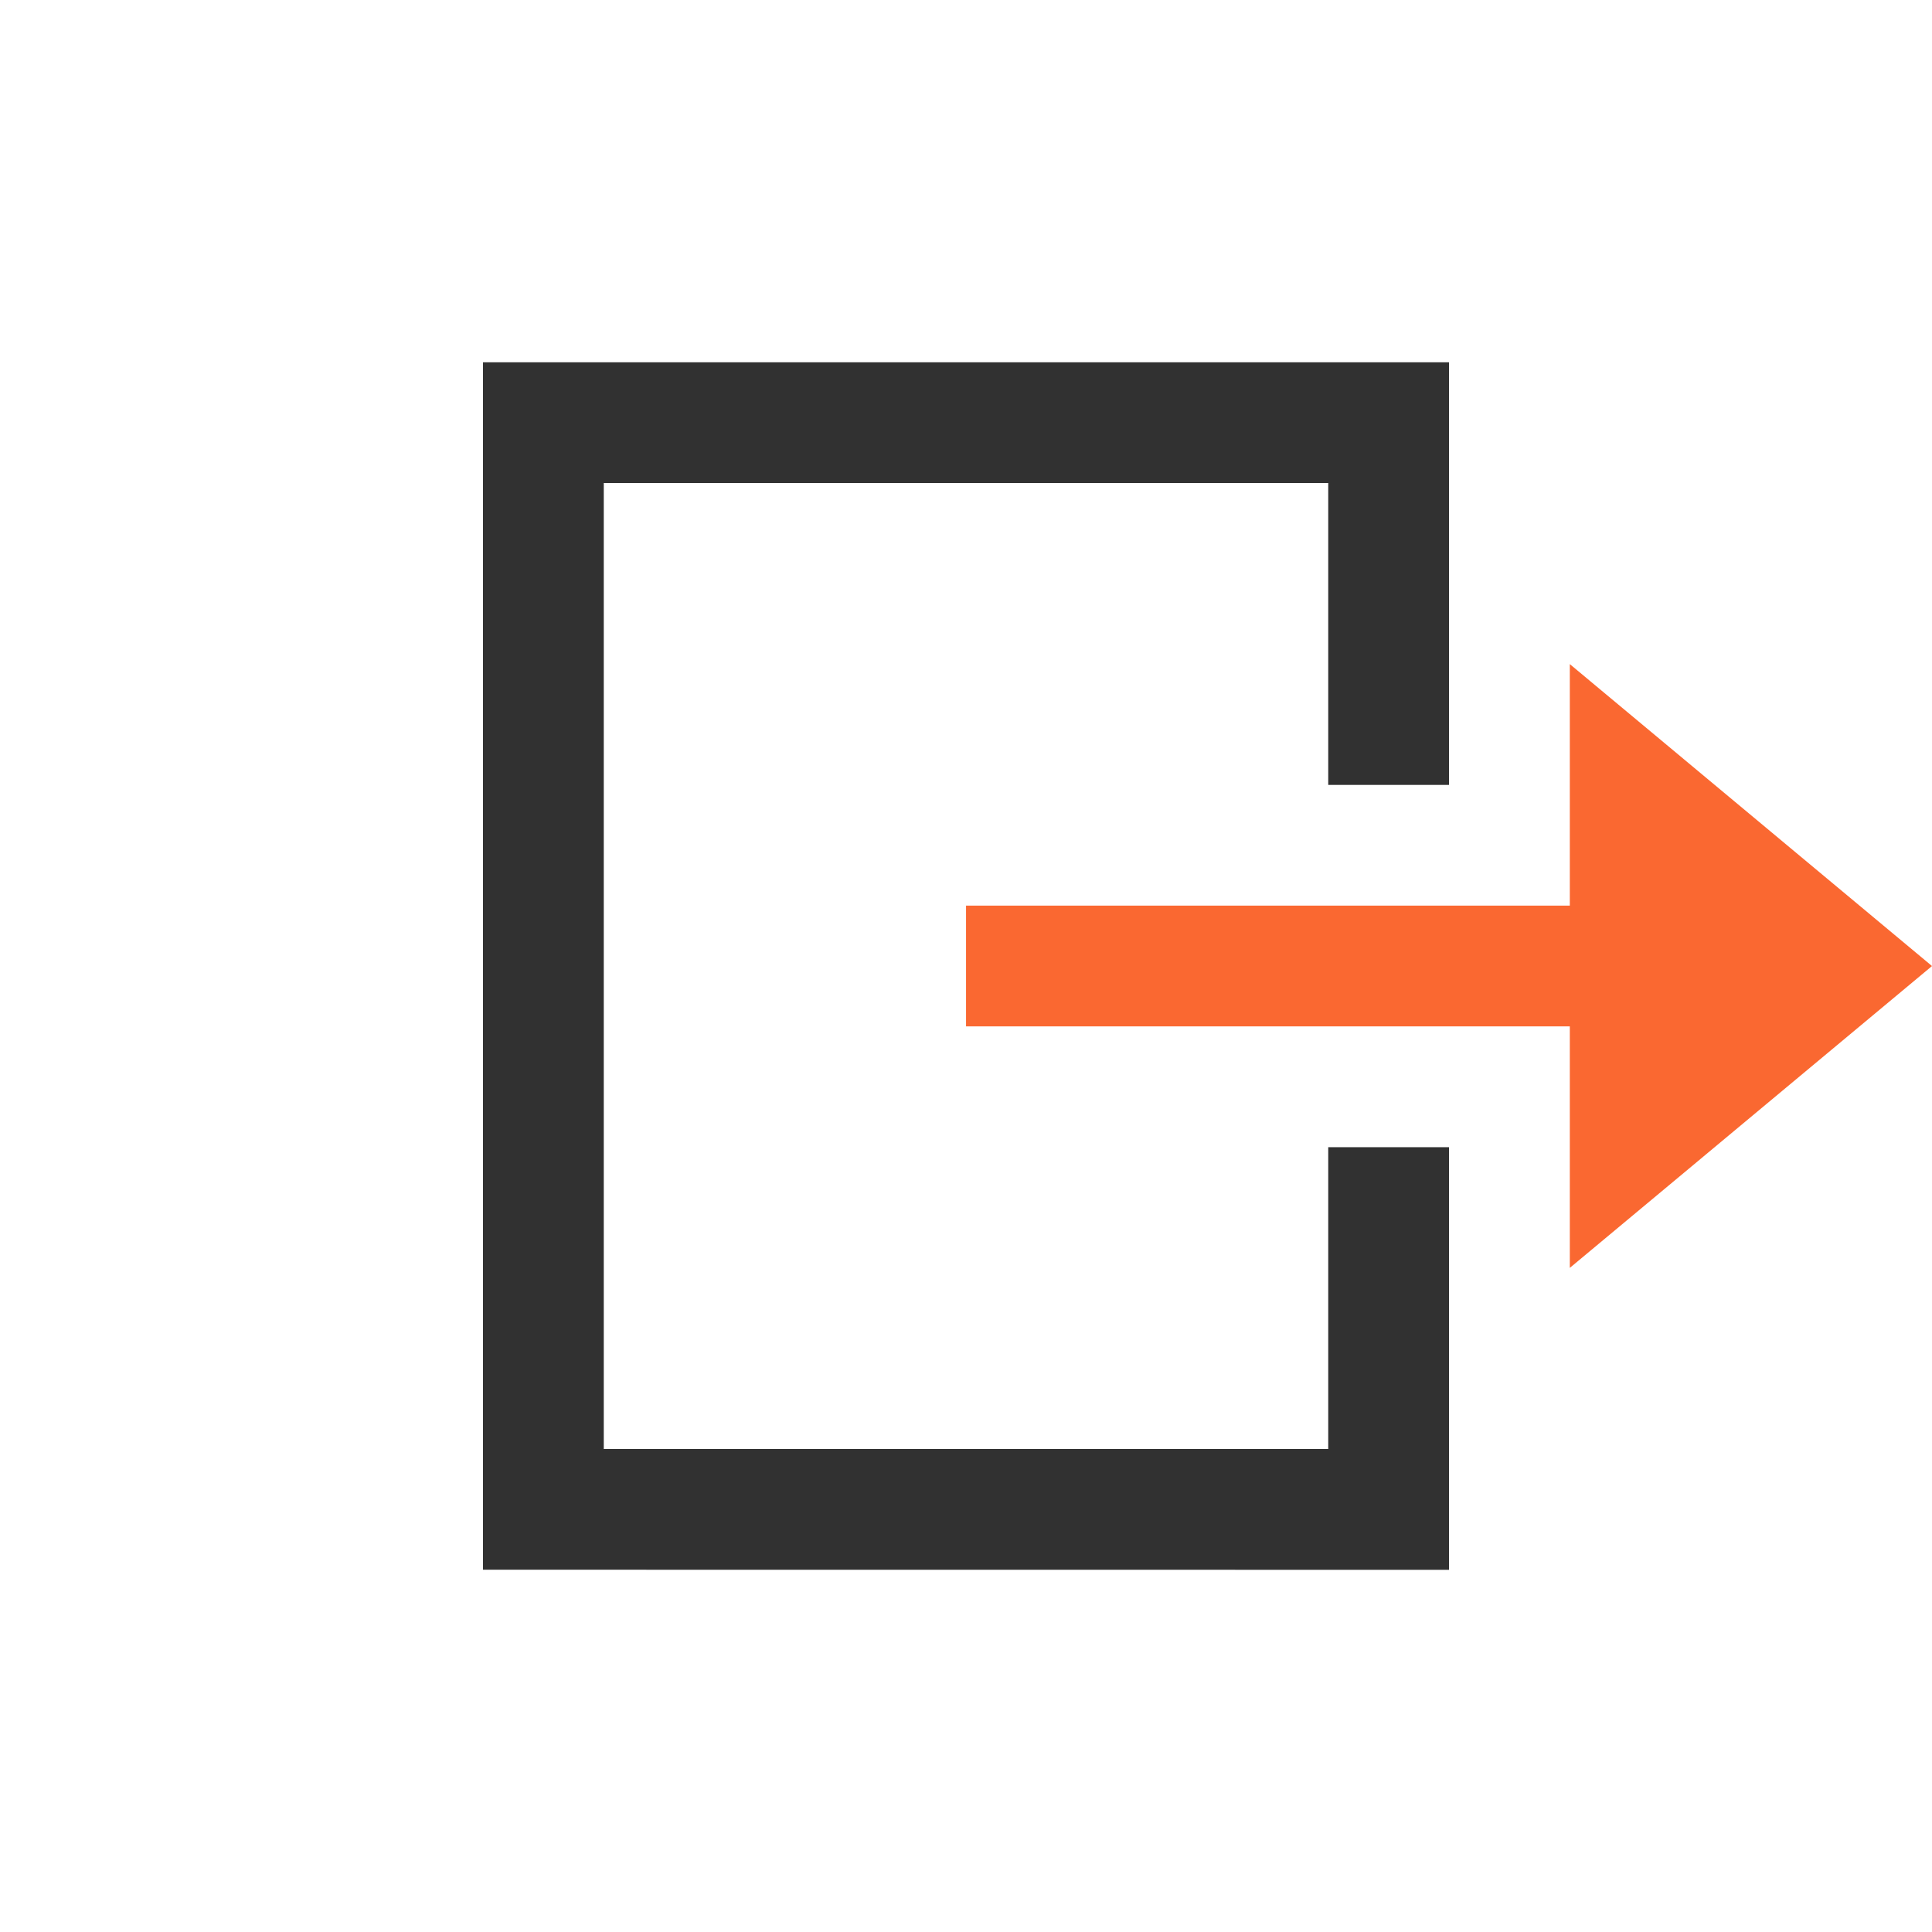
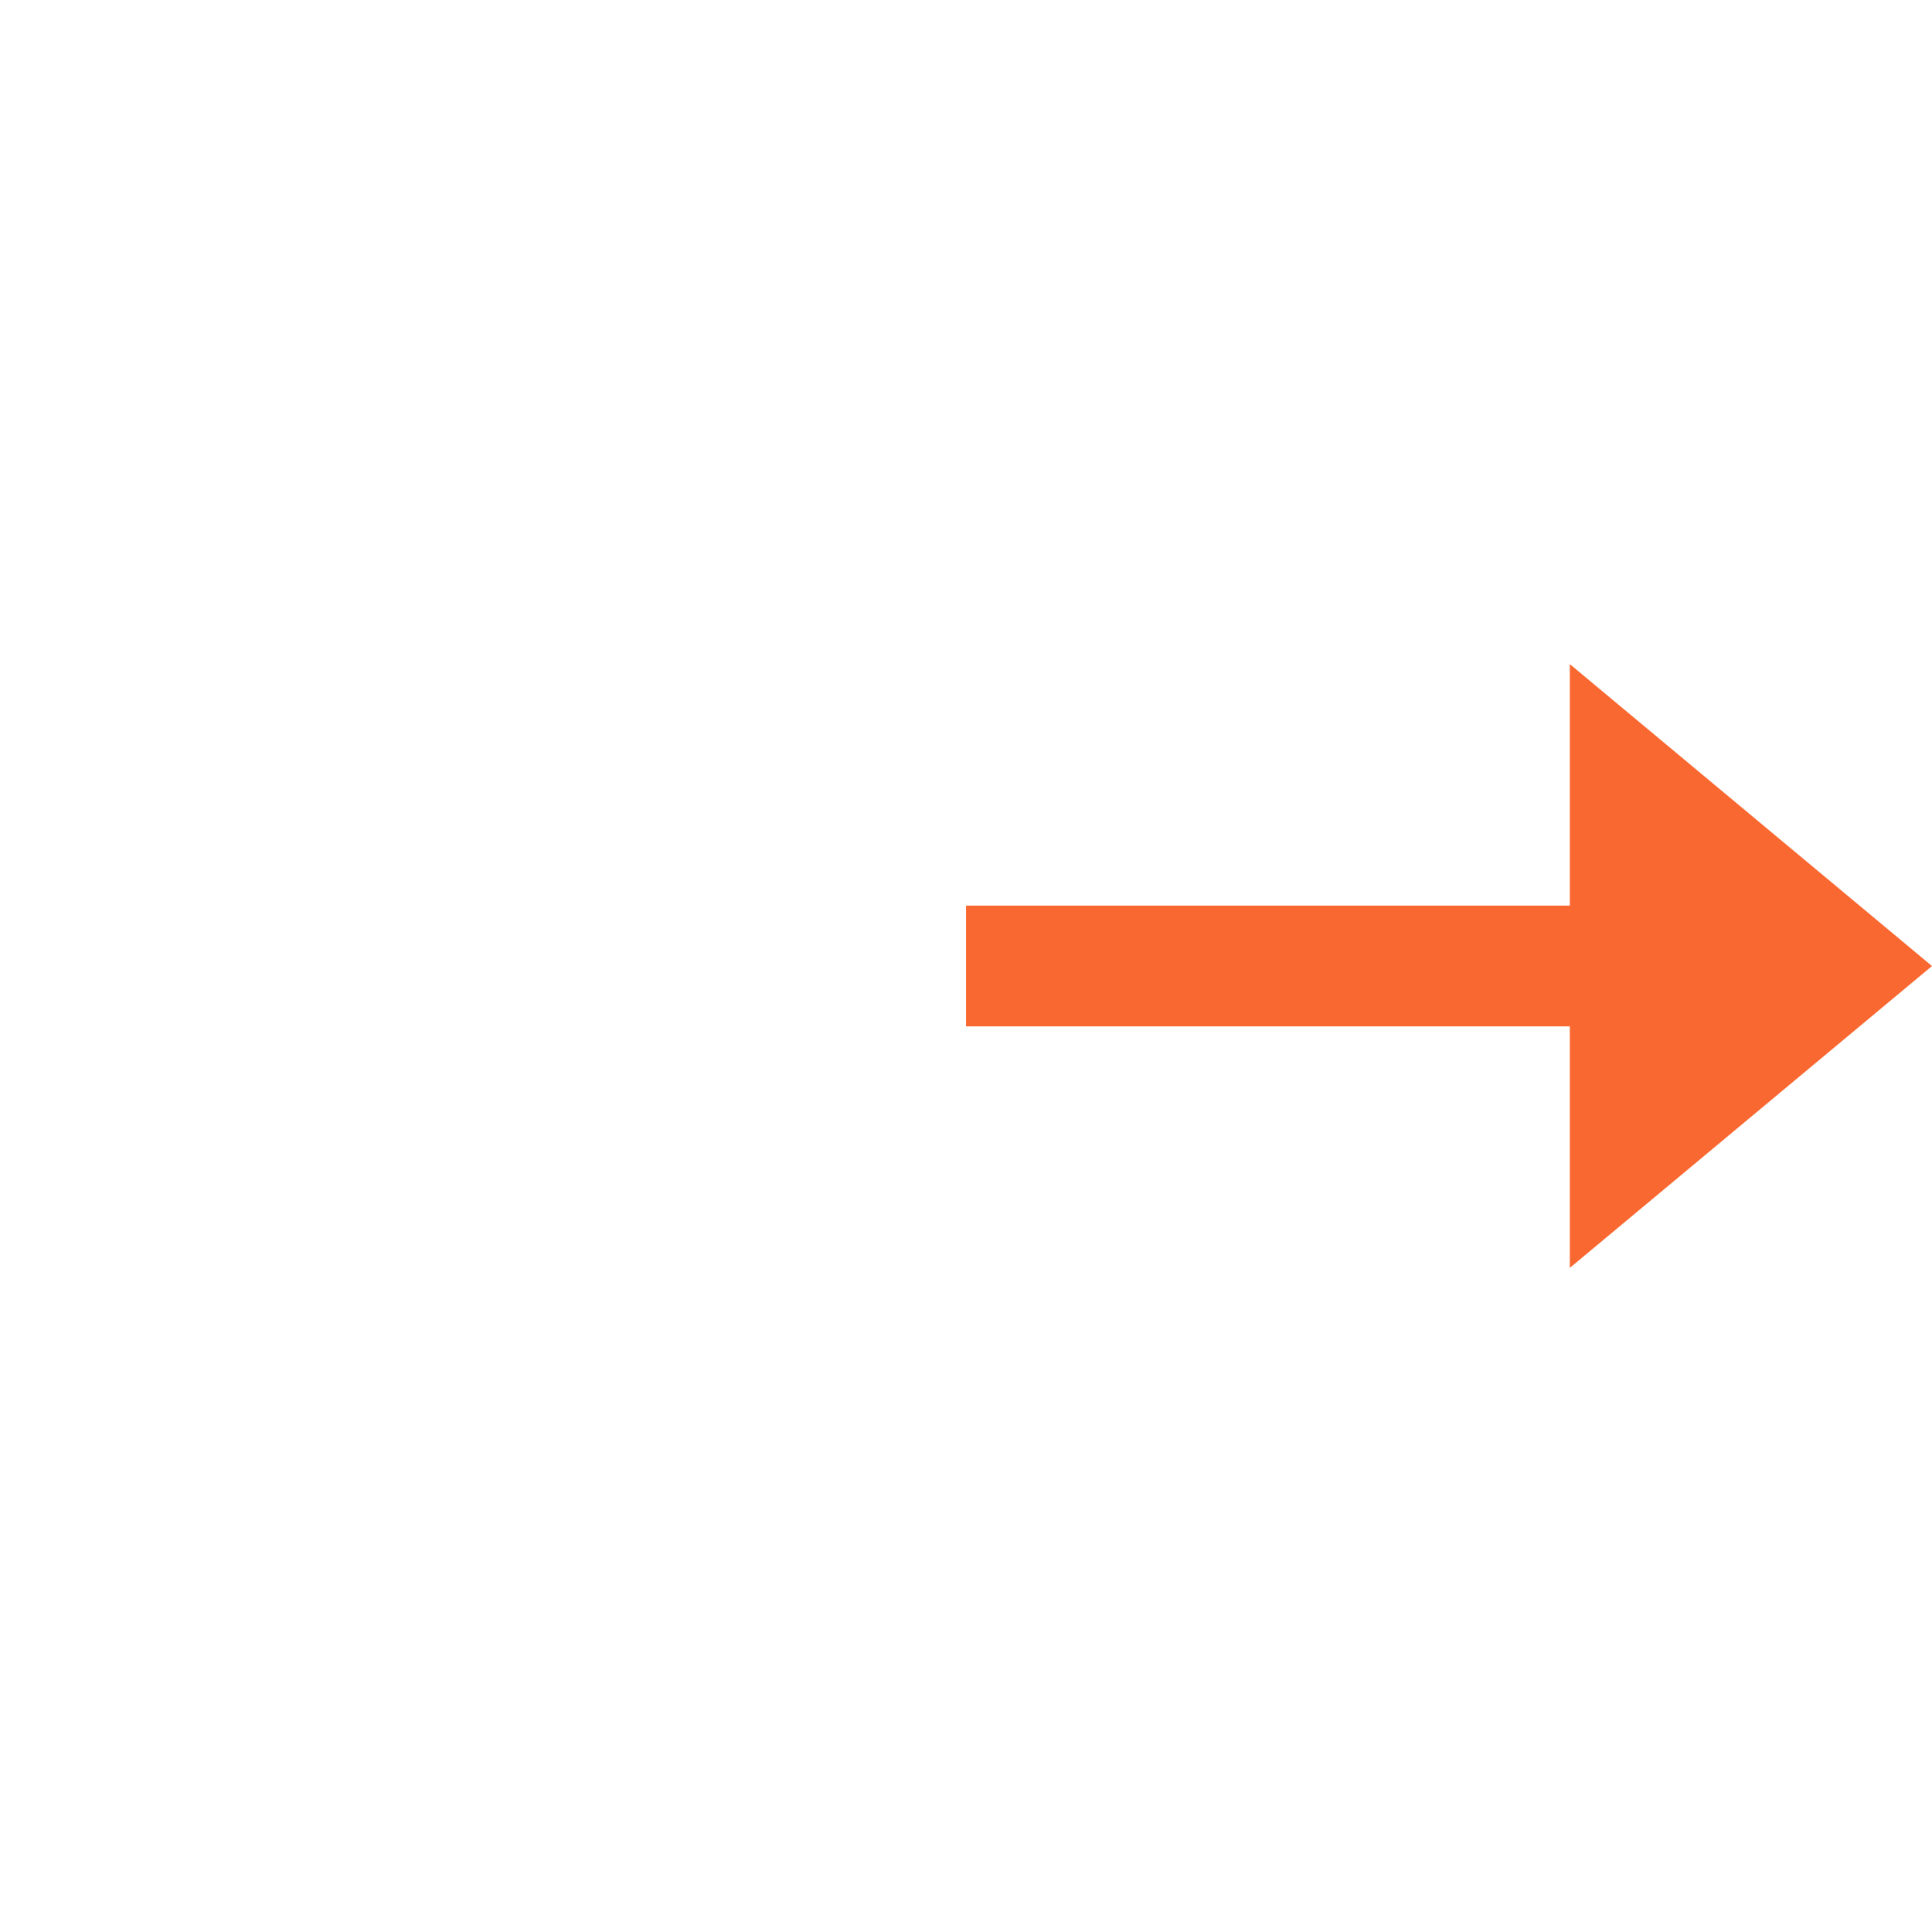
<svg xmlns="http://www.w3.org/2000/svg" width="64" height="64" fill-rule="evenodd" clip-rule="evenodd" image-rendering="optimizeQuality" shape-rendering="geometricPrecision" text-rendering="geometricPrecision" viewBox="0 0 235.29 235.29">
  <path fill="#fa6831" d="M191.18 110.29L191.18 80.88 235.29 117.65 191.18 154.41 191.18 125 117.65 125 117.65 110.29z" />
-   <path fill="#313131" d="M176.47 44.12L176.47 95.59 161.76 95.59 161.76 58.82 73.53 58.82 73.53 176.47 161.76 176.47 161.76 139.71 176.47 139.71 176.47 191.18 58.82 191.17 58.82 44.12z" />
</svg>